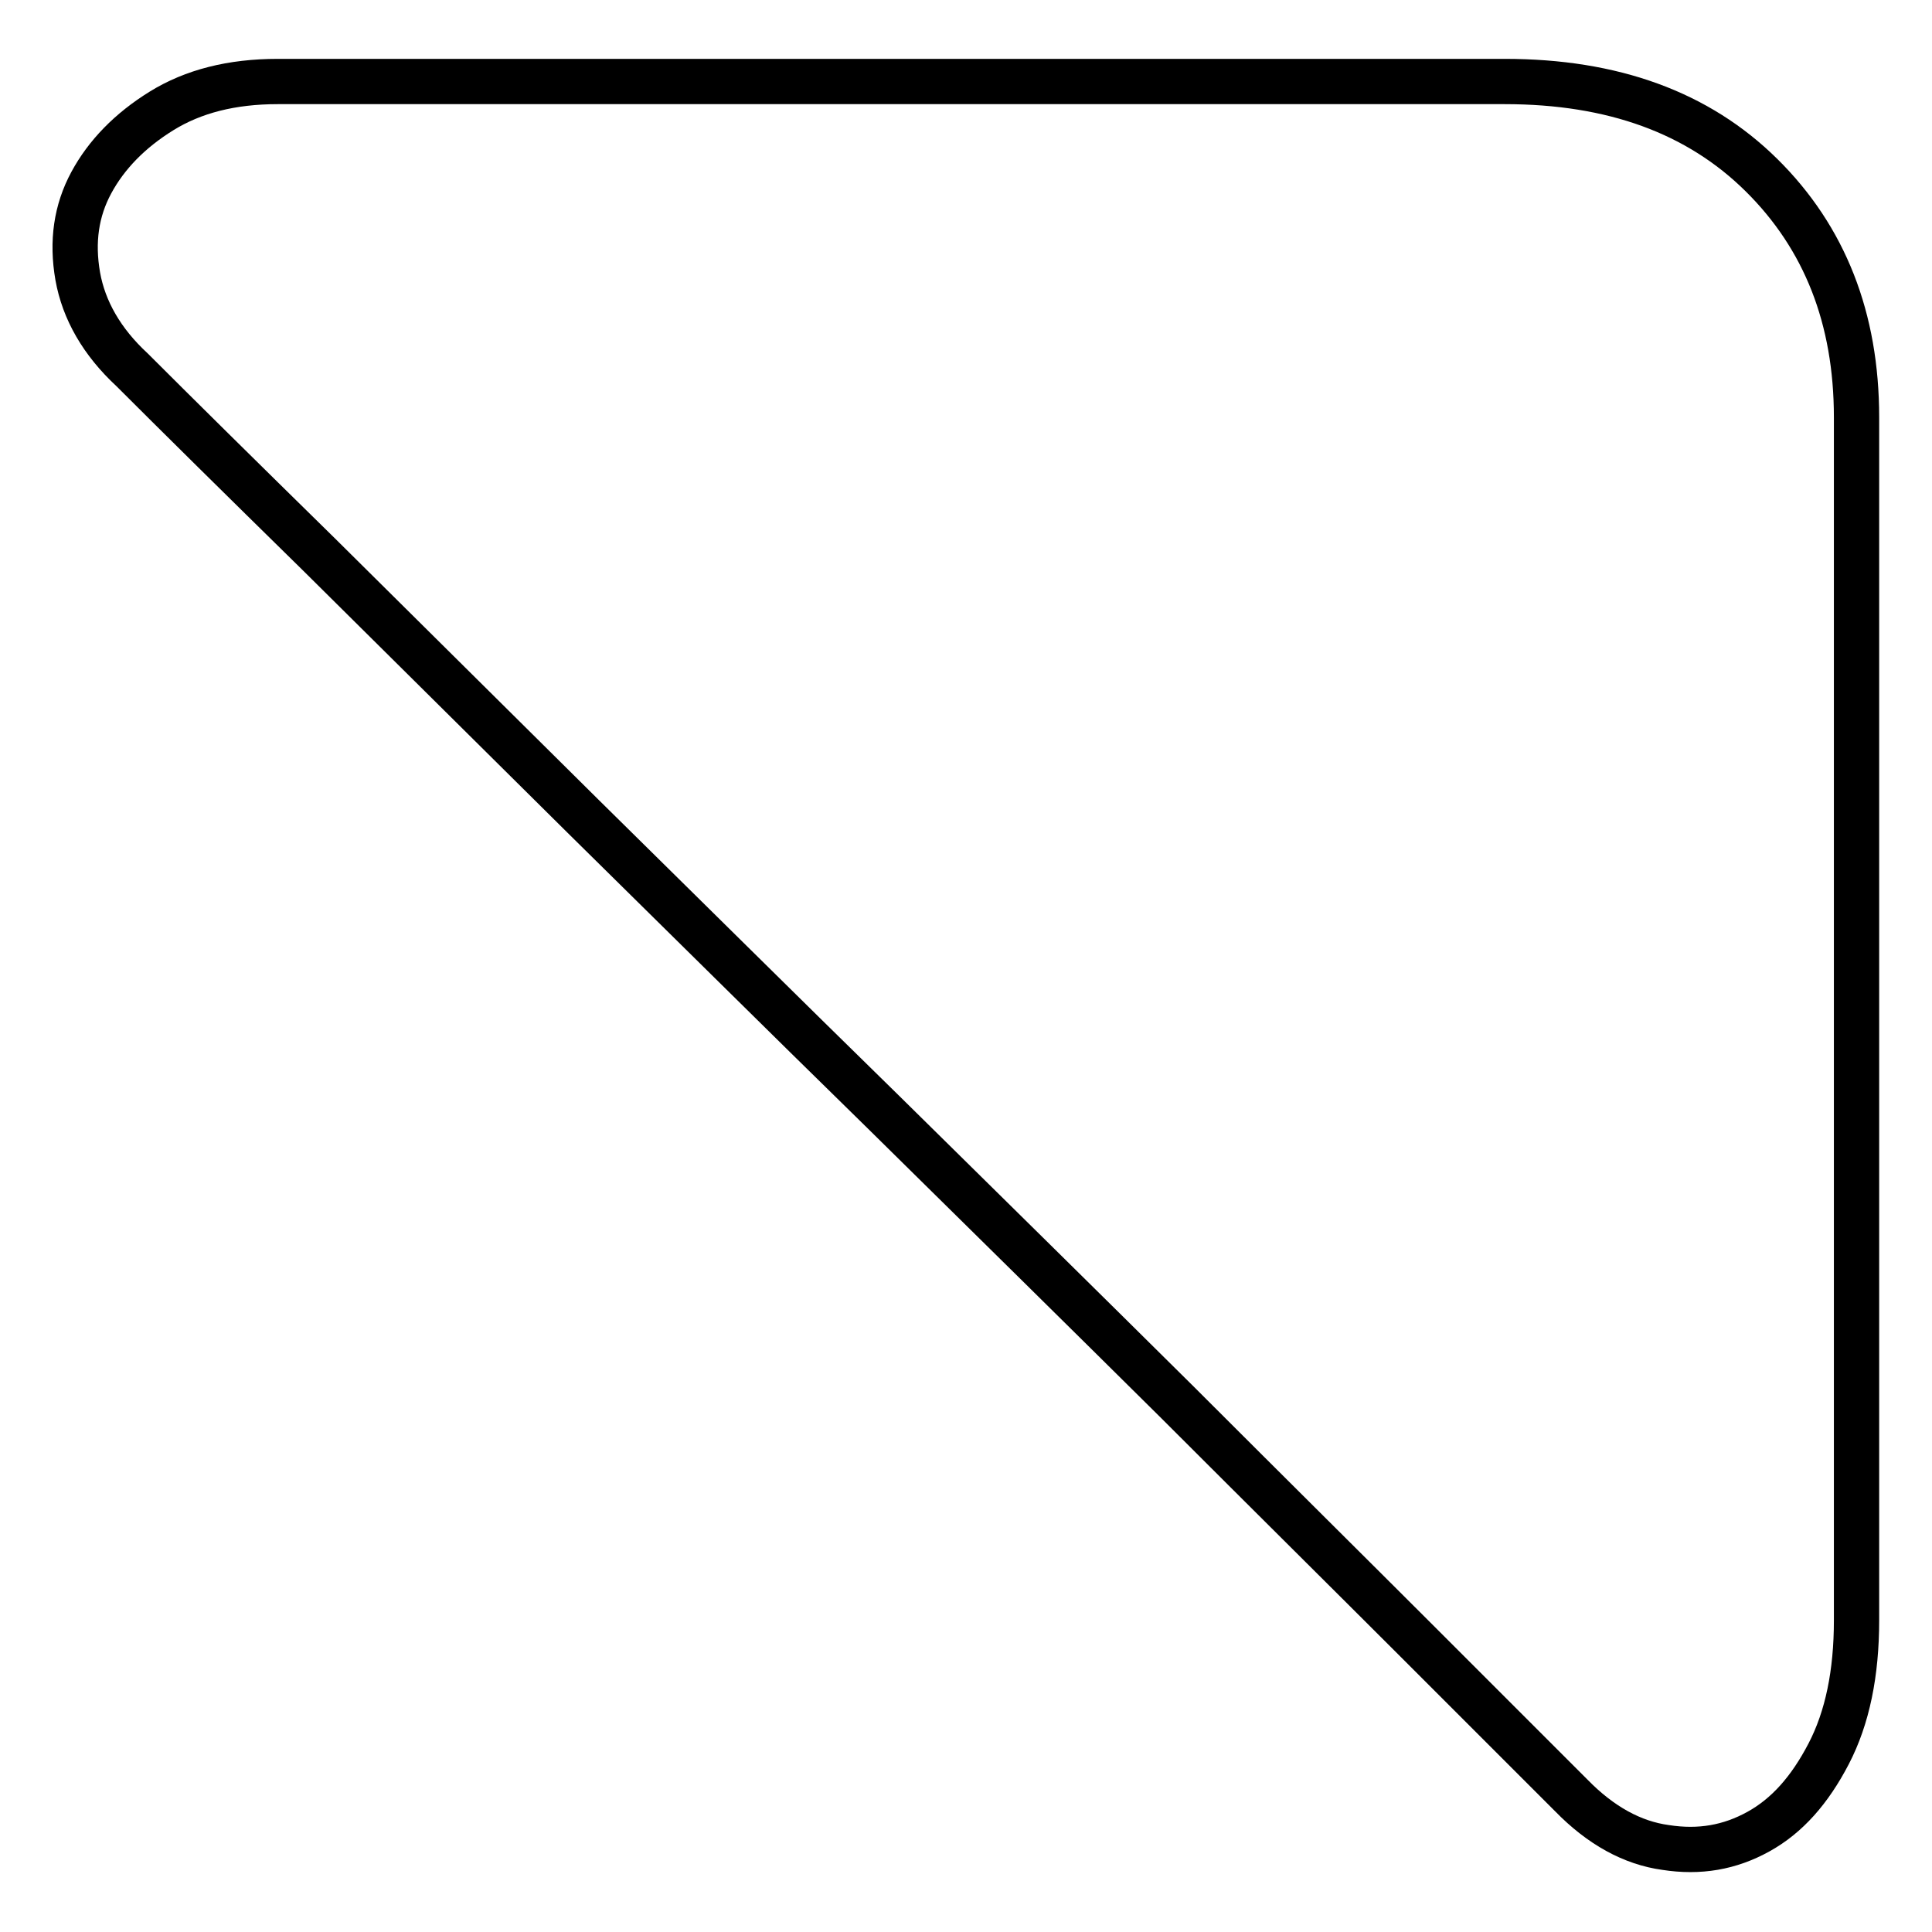
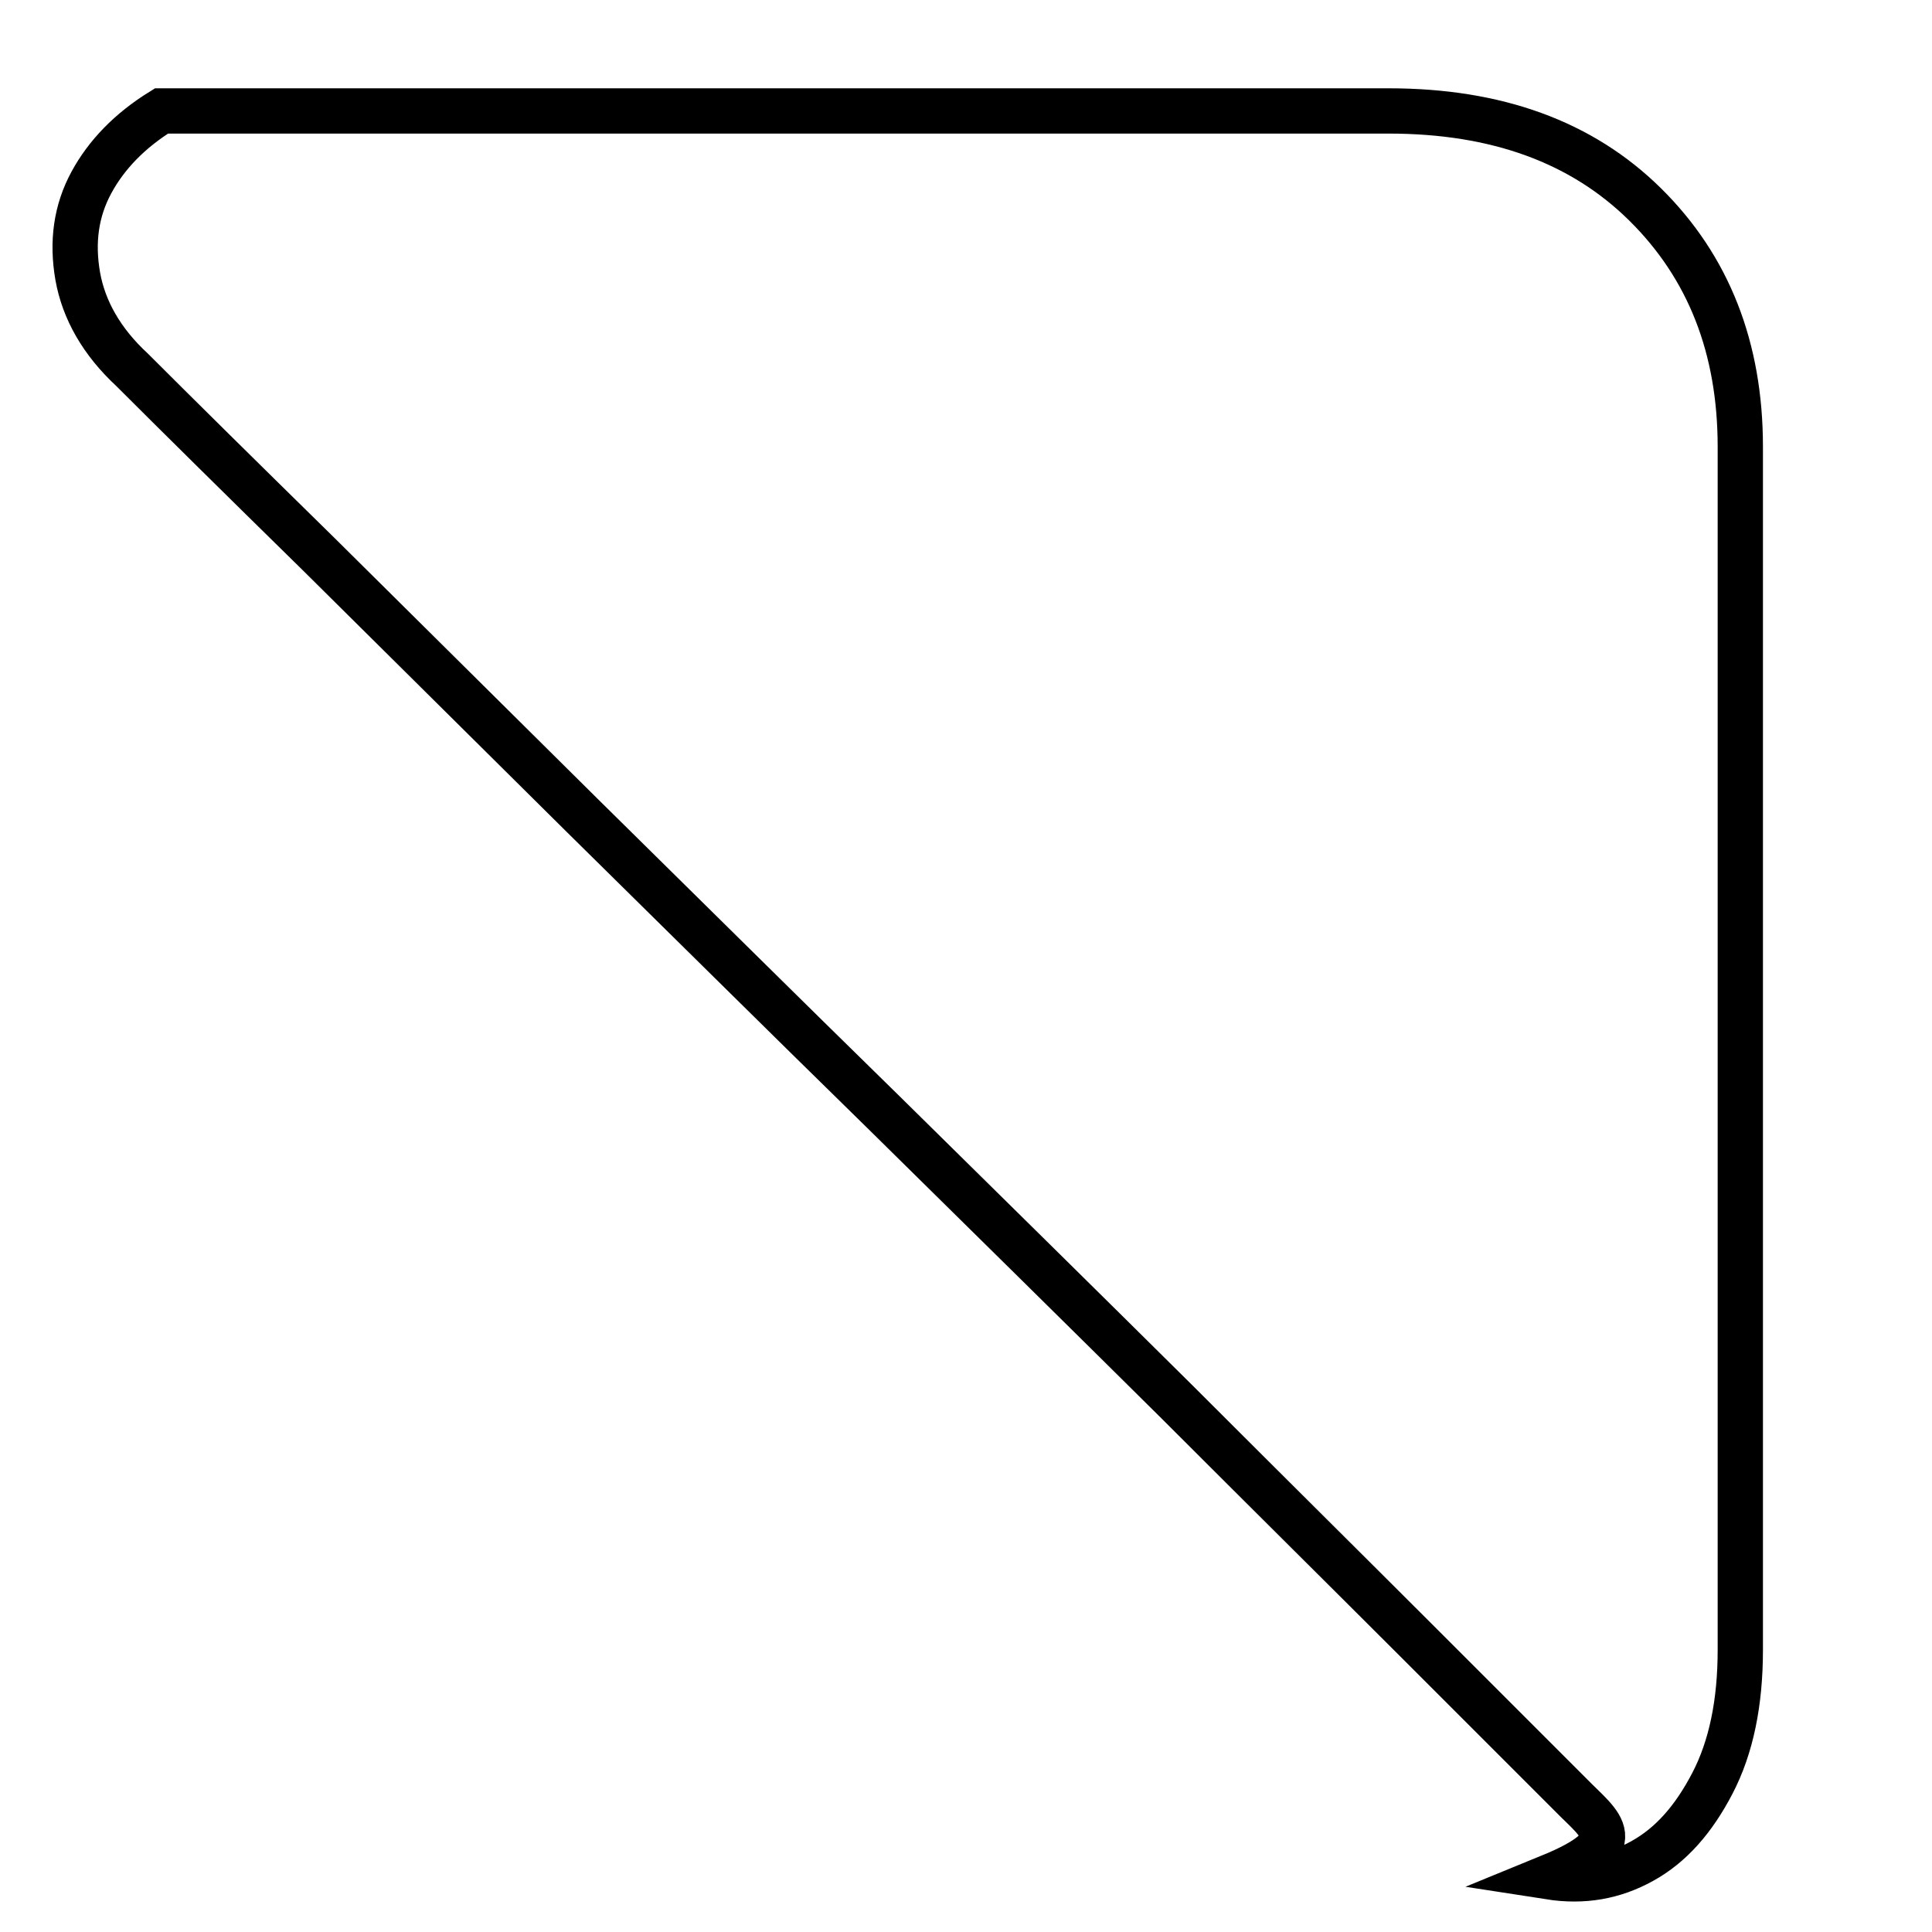
<svg xmlns="http://www.w3.org/2000/svg" version="1.1" x="0px" y="0px" viewBox="0 0 256 256" enable-background="new 0 0 256 256" xml:space="preserve">
  <g>
-     <path stroke-width="6" fill-opacity="0" stroke="#000000" d="M208.2,237.9l-20-20c-9.3-9.3-20.1-20-32.2-32.1c-12.1-12-25.1-24.8-38.9-38.4 c-13.8-13.5-27-26.6-39.8-39.2c-12.7-12.6-24.4-24.2-35-34.7C31.6,63,23.4,54.9,17.5,49c-4-3.7-6.4-7.9-7.2-12.4 c-0.8-4.6-0.2-8.7,1.8-12.4c2-3.7,5.1-6.9,9.3-9.5c4.2-2.6,9.3-3.9,15.4-3.9h162.6c14.3,0,25.6,4.1,34,12.4 c8.4,8.3,12.6,19,12.6,32.1v159.4c0,7-1.2,12.9-3.7,17.7c-2.5,4.8-5.5,8.2-9.3,10.3s-7.8,2.8-12.3,2.1 C216.3,244.2,212.1,241.9,208.2,237.9z" />
+     <path stroke-width="6" fill-opacity="0" stroke="#000000" d="M208.2,237.9l-20-20c-9.3-9.3-20.1-20-32.2-32.1c-12.1-12-25.1-24.8-38.9-38.4 c-13.8-13.5-27-26.6-39.8-39.2c-12.7-12.6-24.4-24.2-35-34.7C31.6,63,23.4,54.9,17.5,49c-4-3.7-6.4-7.9-7.2-12.4 c-0.8-4.6-0.2-8.7,1.8-12.4c2-3.7,5.1-6.9,9.3-9.5h162.6c14.3,0,25.6,4.1,34,12.4 c8.4,8.3,12.6,19,12.6,32.1v159.4c0,7-1.2,12.9-3.7,17.7c-2.5,4.8-5.5,8.2-9.3,10.3s-7.8,2.8-12.3,2.1 C216.3,244.2,212.1,241.9,208.2,237.9z" />
  </g>
</svg>